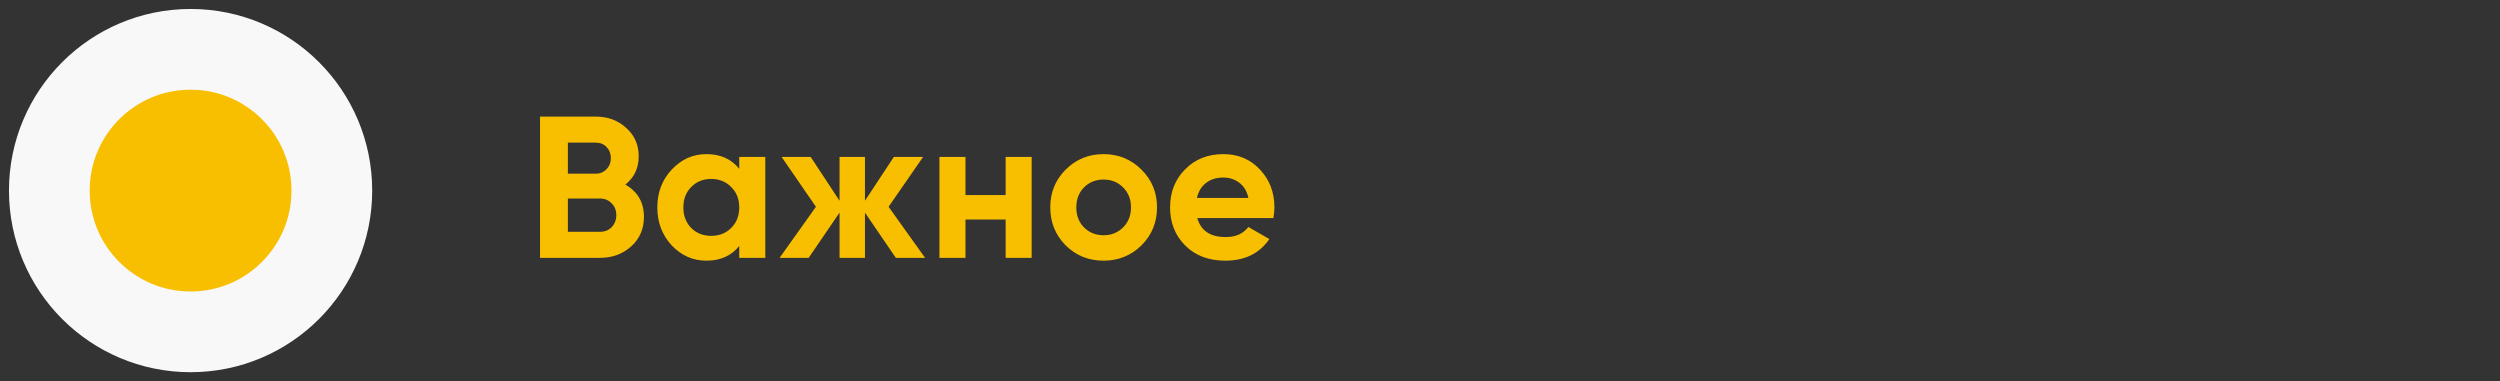
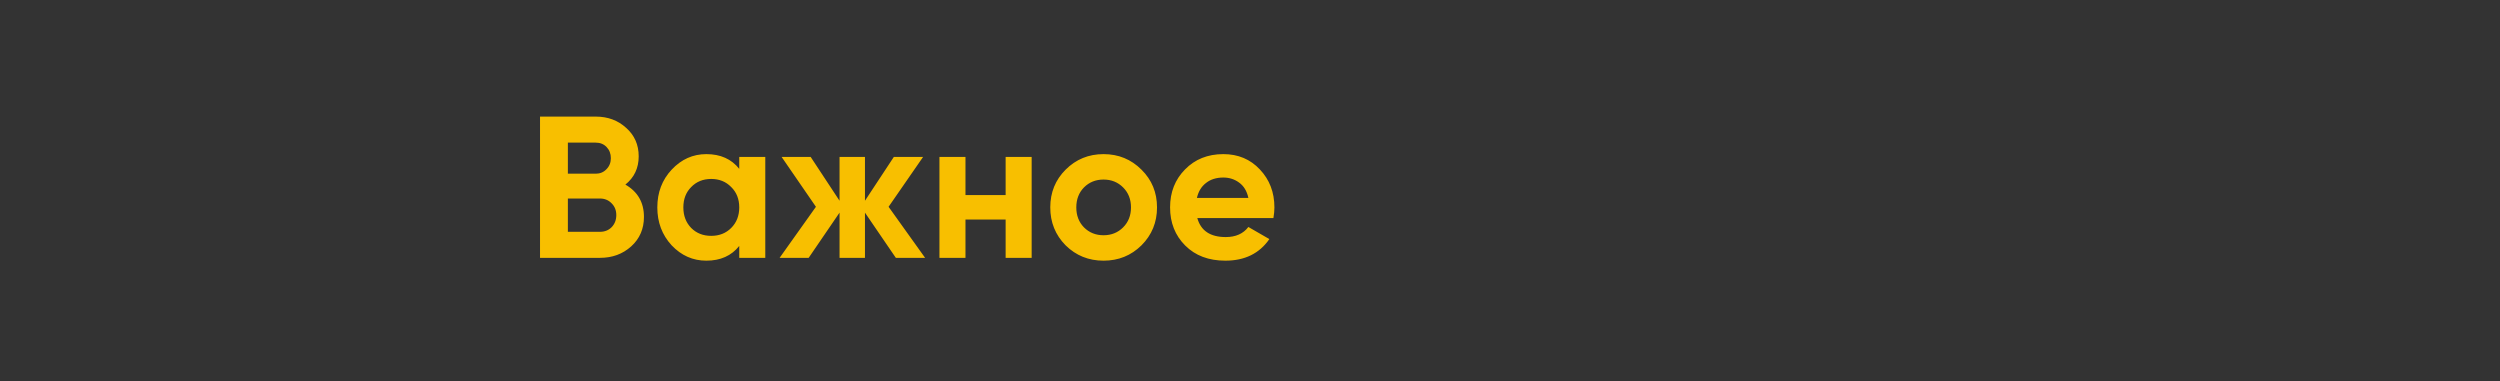
<svg xmlns="http://www.w3.org/2000/svg" width="223" height="34" viewBox="0 0 223 34" fill="none">
  <rect x="0" y="0" width="223" height="34" fill="#333333" stroke="none" />
  <path d="M55.784 16.466C56.888 17.102 57.44 18.062 57.44 19.346C57.44 20.414 57.062 21.29 56.306 21.974C55.55 22.658 54.62 23 53.516 23H48.17V10.4H53.138C54.218 10.4 55.124 10.736 55.856 11.408C56.6 12.068 56.972 12.914 56.972 13.946C56.972 14.99 56.576 15.83 55.784 16.466ZM53.138 12.722H50.654V15.494H53.138C53.522 15.494 53.84 15.362 54.092 15.098C54.356 14.834 54.488 14.504 54.488 14.108C54.488 13.712 54.362 13.382 54.11 13.118C53.858 12.854 53.534 12.722 53.138 12.722ZM53.516 20.678C53.936 20.678 54.284 20.54 54.56 20.264C54.836 19.976 54.974 19.616 54.974 19.184C54.974 18.764 54.836 18.416 54.56 18.14C54.284 17.852 53.936 17.708 53.516 17.708H50.654V20.678H53.516ZM65.941 14H68.263V23H65.941V21.938C65.245 22.814 64.267 23.252 63.007 23.252C61.807 23.252 60.775 22.796 59.911 21.884C59.059 20.96 58.633 19.832 58.633 18.5C58.633 17.168 59.059 16.046 59.911 15.134C60.775 14.21 61.807 13.748 63.007 13.748C64.267 13.748 65.245 14.186 65.941 15.062V14ZM61.657 20.336C62.125 20.804 62.719 21.038 63.439 21.038C64.159 21.038 64.753 20.804 65.221 20.336C65.701 19.856 65.941 19.244 65.941 18.5C65.941 17.756 65.701 17.15 65.221 16.682C64.753 16.202 64.159 15.962 63.439 15.962C62.719 15.962 62.125 16.202 61.657 16.682C61.189 17.15 60.955 17.756 60.955 18.5C60.955 19.244 61.189 19.856 61.657 20.336ZM82.519 23H79.909L77.155 18.968V23H74.887V18.968L72.133 23H69.541L72.781 18.446L69.721 14H72.313L74.887 17.906V14H77.155V17.906L79.729 14H82.339L79.261 18.446L82.519 23ZM89.702 14H92.024V23H89.702V19.58H86.12V23H83.798V14H86.12V17.402H89.702V14ZM101.82 21.884C100.896 22.796 99.768 23.252 98.436 23.252C97.104 23.252 95.976 22.796 95.052 21.884C94.14 20.96 93.684 19.832 93.684 18.5C93.684 17.168 94.14 16.046 95.052 15.134C95.976 14.21 97.104 13.748 98.436 13.748C99.768 13.748 100.896 14.21 101.82 15.134C102.744 16.046 103.206 17.168 103.206 18.5C103.206 19.832 102.744 20.96 101.82 21.884ZM96.69 20.282C97.158 20.75 97.74 20.984 98.436 20.984C99.132 20.984 99.714 20.75 100.182 20.282C100.65 19.814 100.884 19.22 100.884 18.5C100.884 17.78 100.65 17.186 100.182 16.718C99.714 16.25 99.132 16.016 98.436 16.016C97.74 16.016 97.158 16.25 96.69 16.718C96.234 17.186 96.006 17.78 96.006 18.5C96.006 19.22 96.234 19.814 96.69 20.282ZM106.801 19.454C107.113 20.582 107.959 21.146 109.339 21.146C110.227 21.146 110.899 20.846 111.355 20.246L113.227 21.326C112.339 22.61 111.031 23.252 109.303 23.252C107.815 23.252 106.621 22.802 105.721 21.902C104.821 21.002 104.371 19.868 104.371 18.5C104.371 17.144 104.815 16.016 105.703 15.116C106.591 14.204 107.731 13.748 109.123 13.748C110.443 13.748 111.529 14.204 112.381 15.116C113.245 16.028 113.677 17.156 113.677 18.5C113.677 18.8 113.647 19.118 113.587 19.454H106.801ZM106.765 17.654H111.355C111.223 17.042 110.947 16.586 110.527 16.286C110.119 15.986 109.651 15.836 109.123 15.836C108.499 15.836 107.983 15.998 107.575 16.322C107.167 16.634 106.897 17.078 106.765 17.654Z" fill="#F8BF00" />
-   <circle cx="17" cy="17" r="12.6" fill="#F8BF00" stroke="#F8F8F8" stroke-width="7.2" />
</svg>